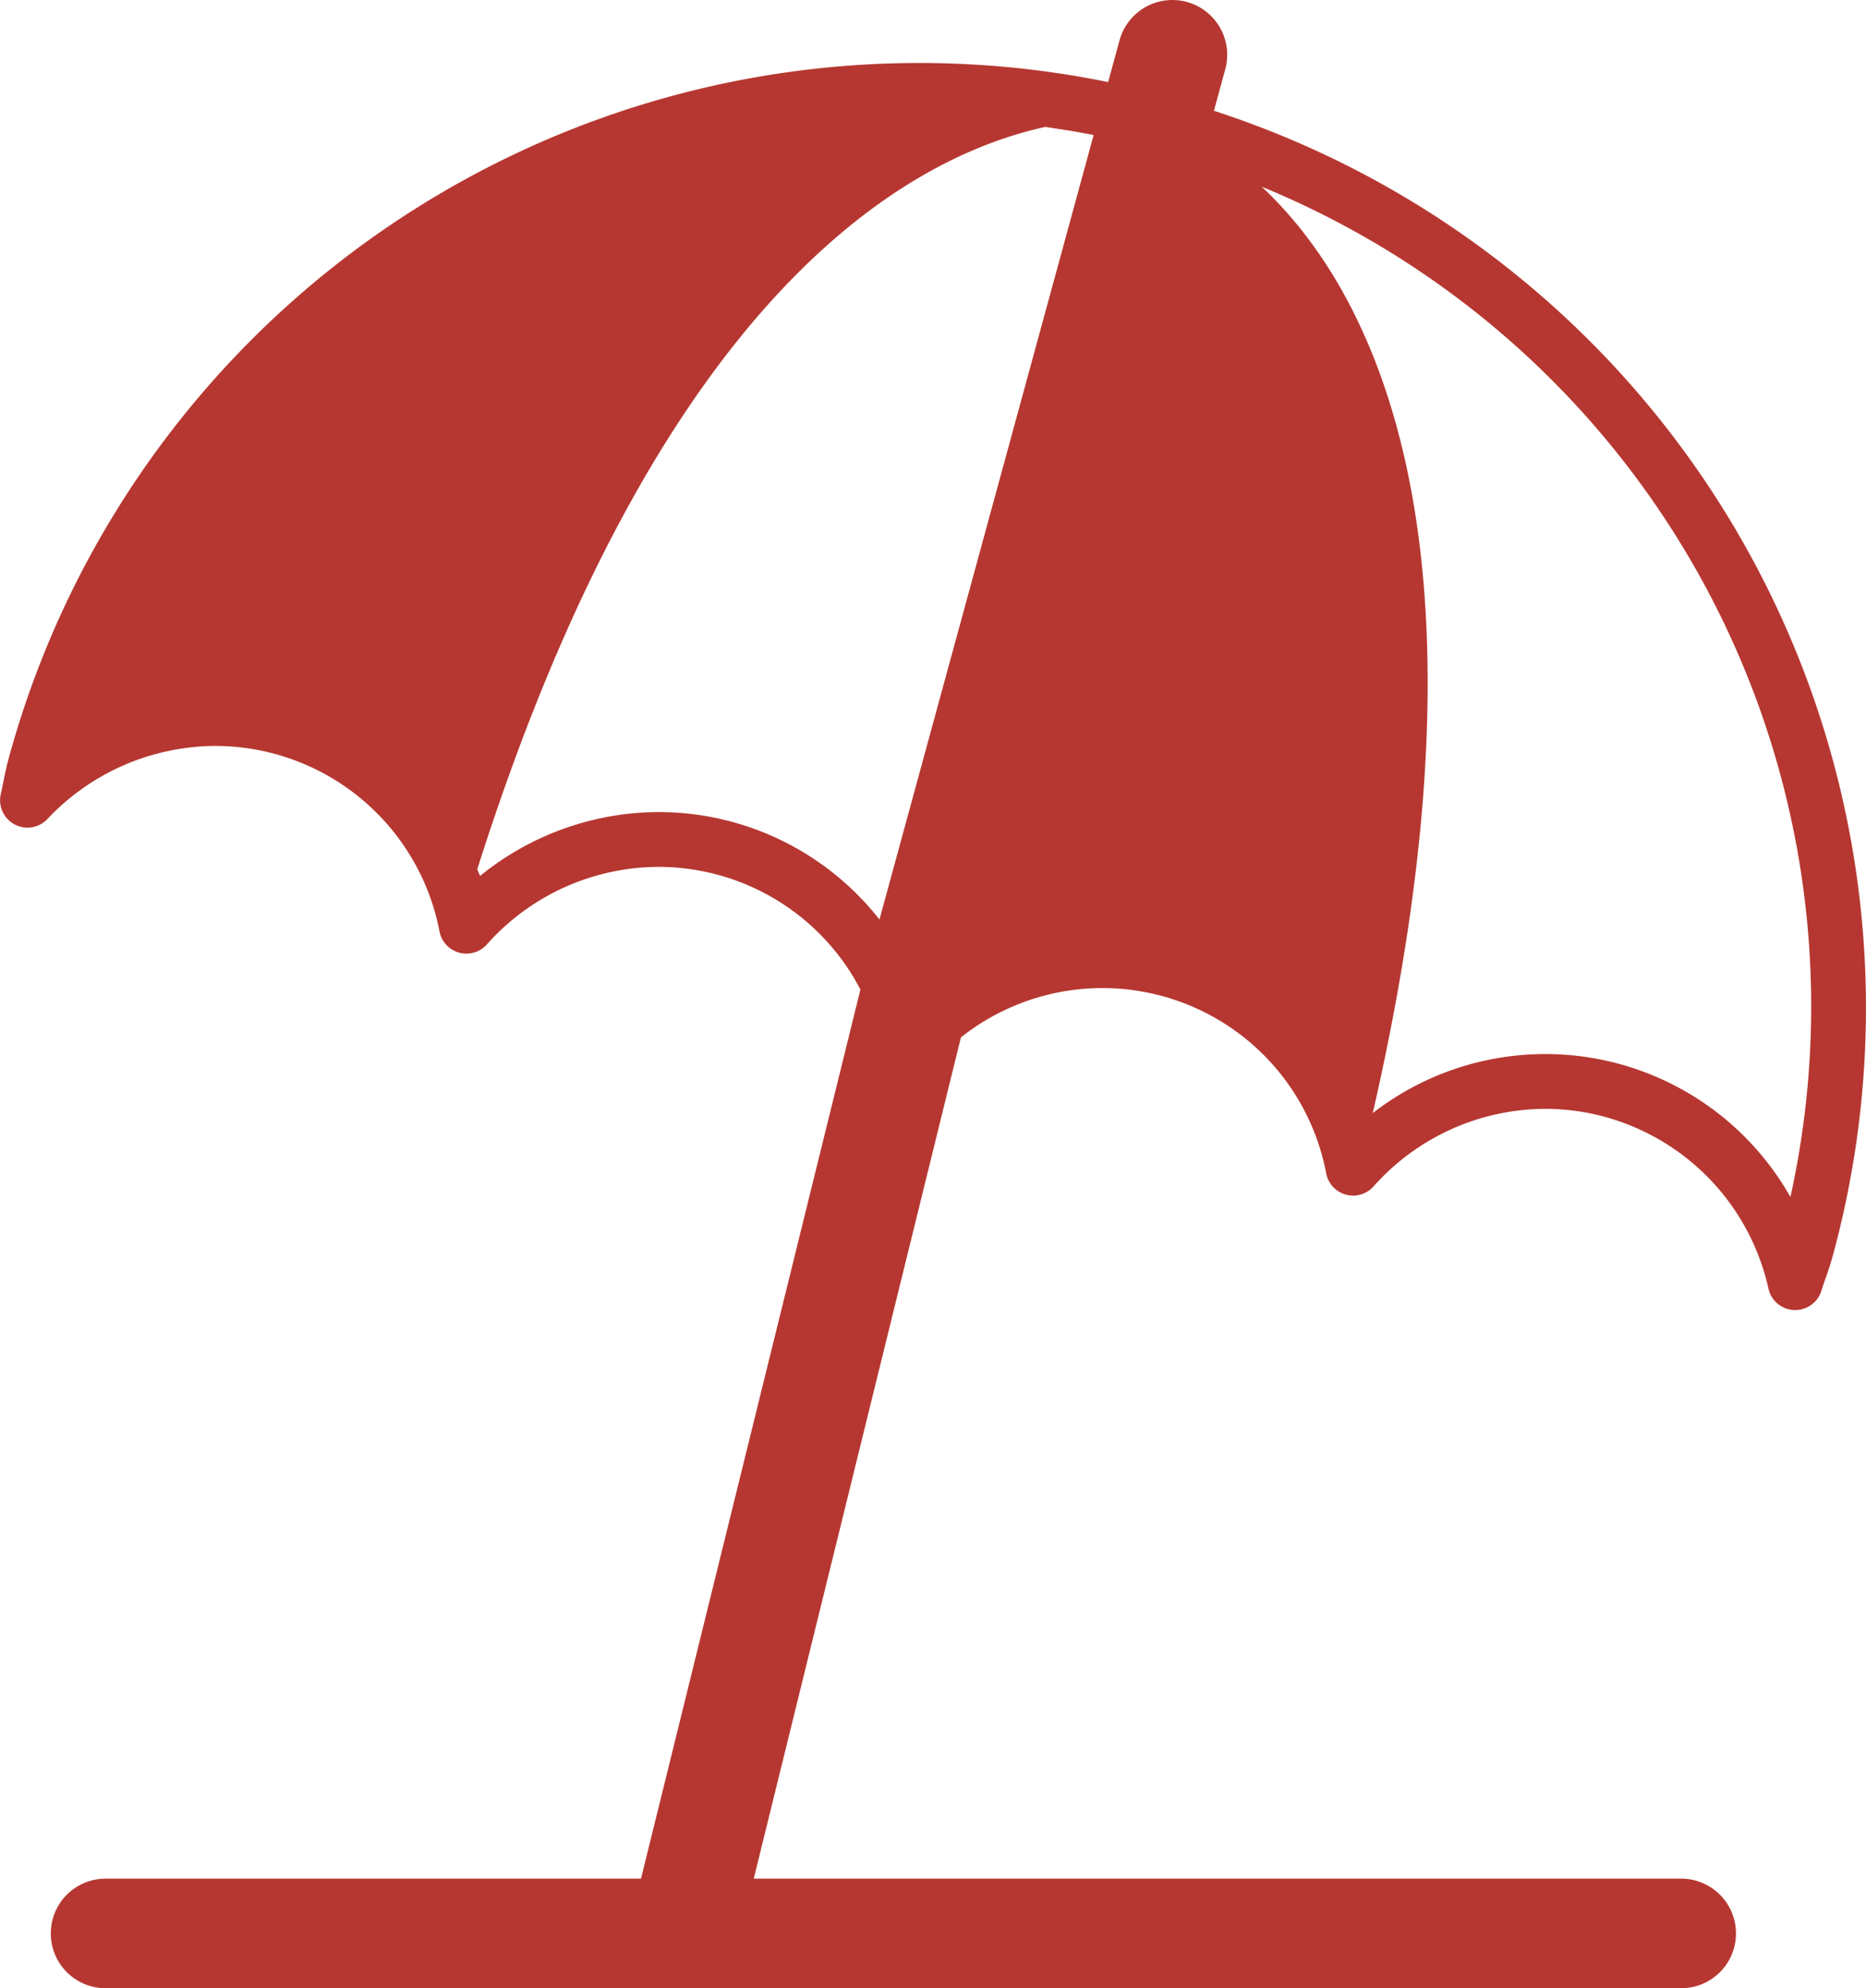
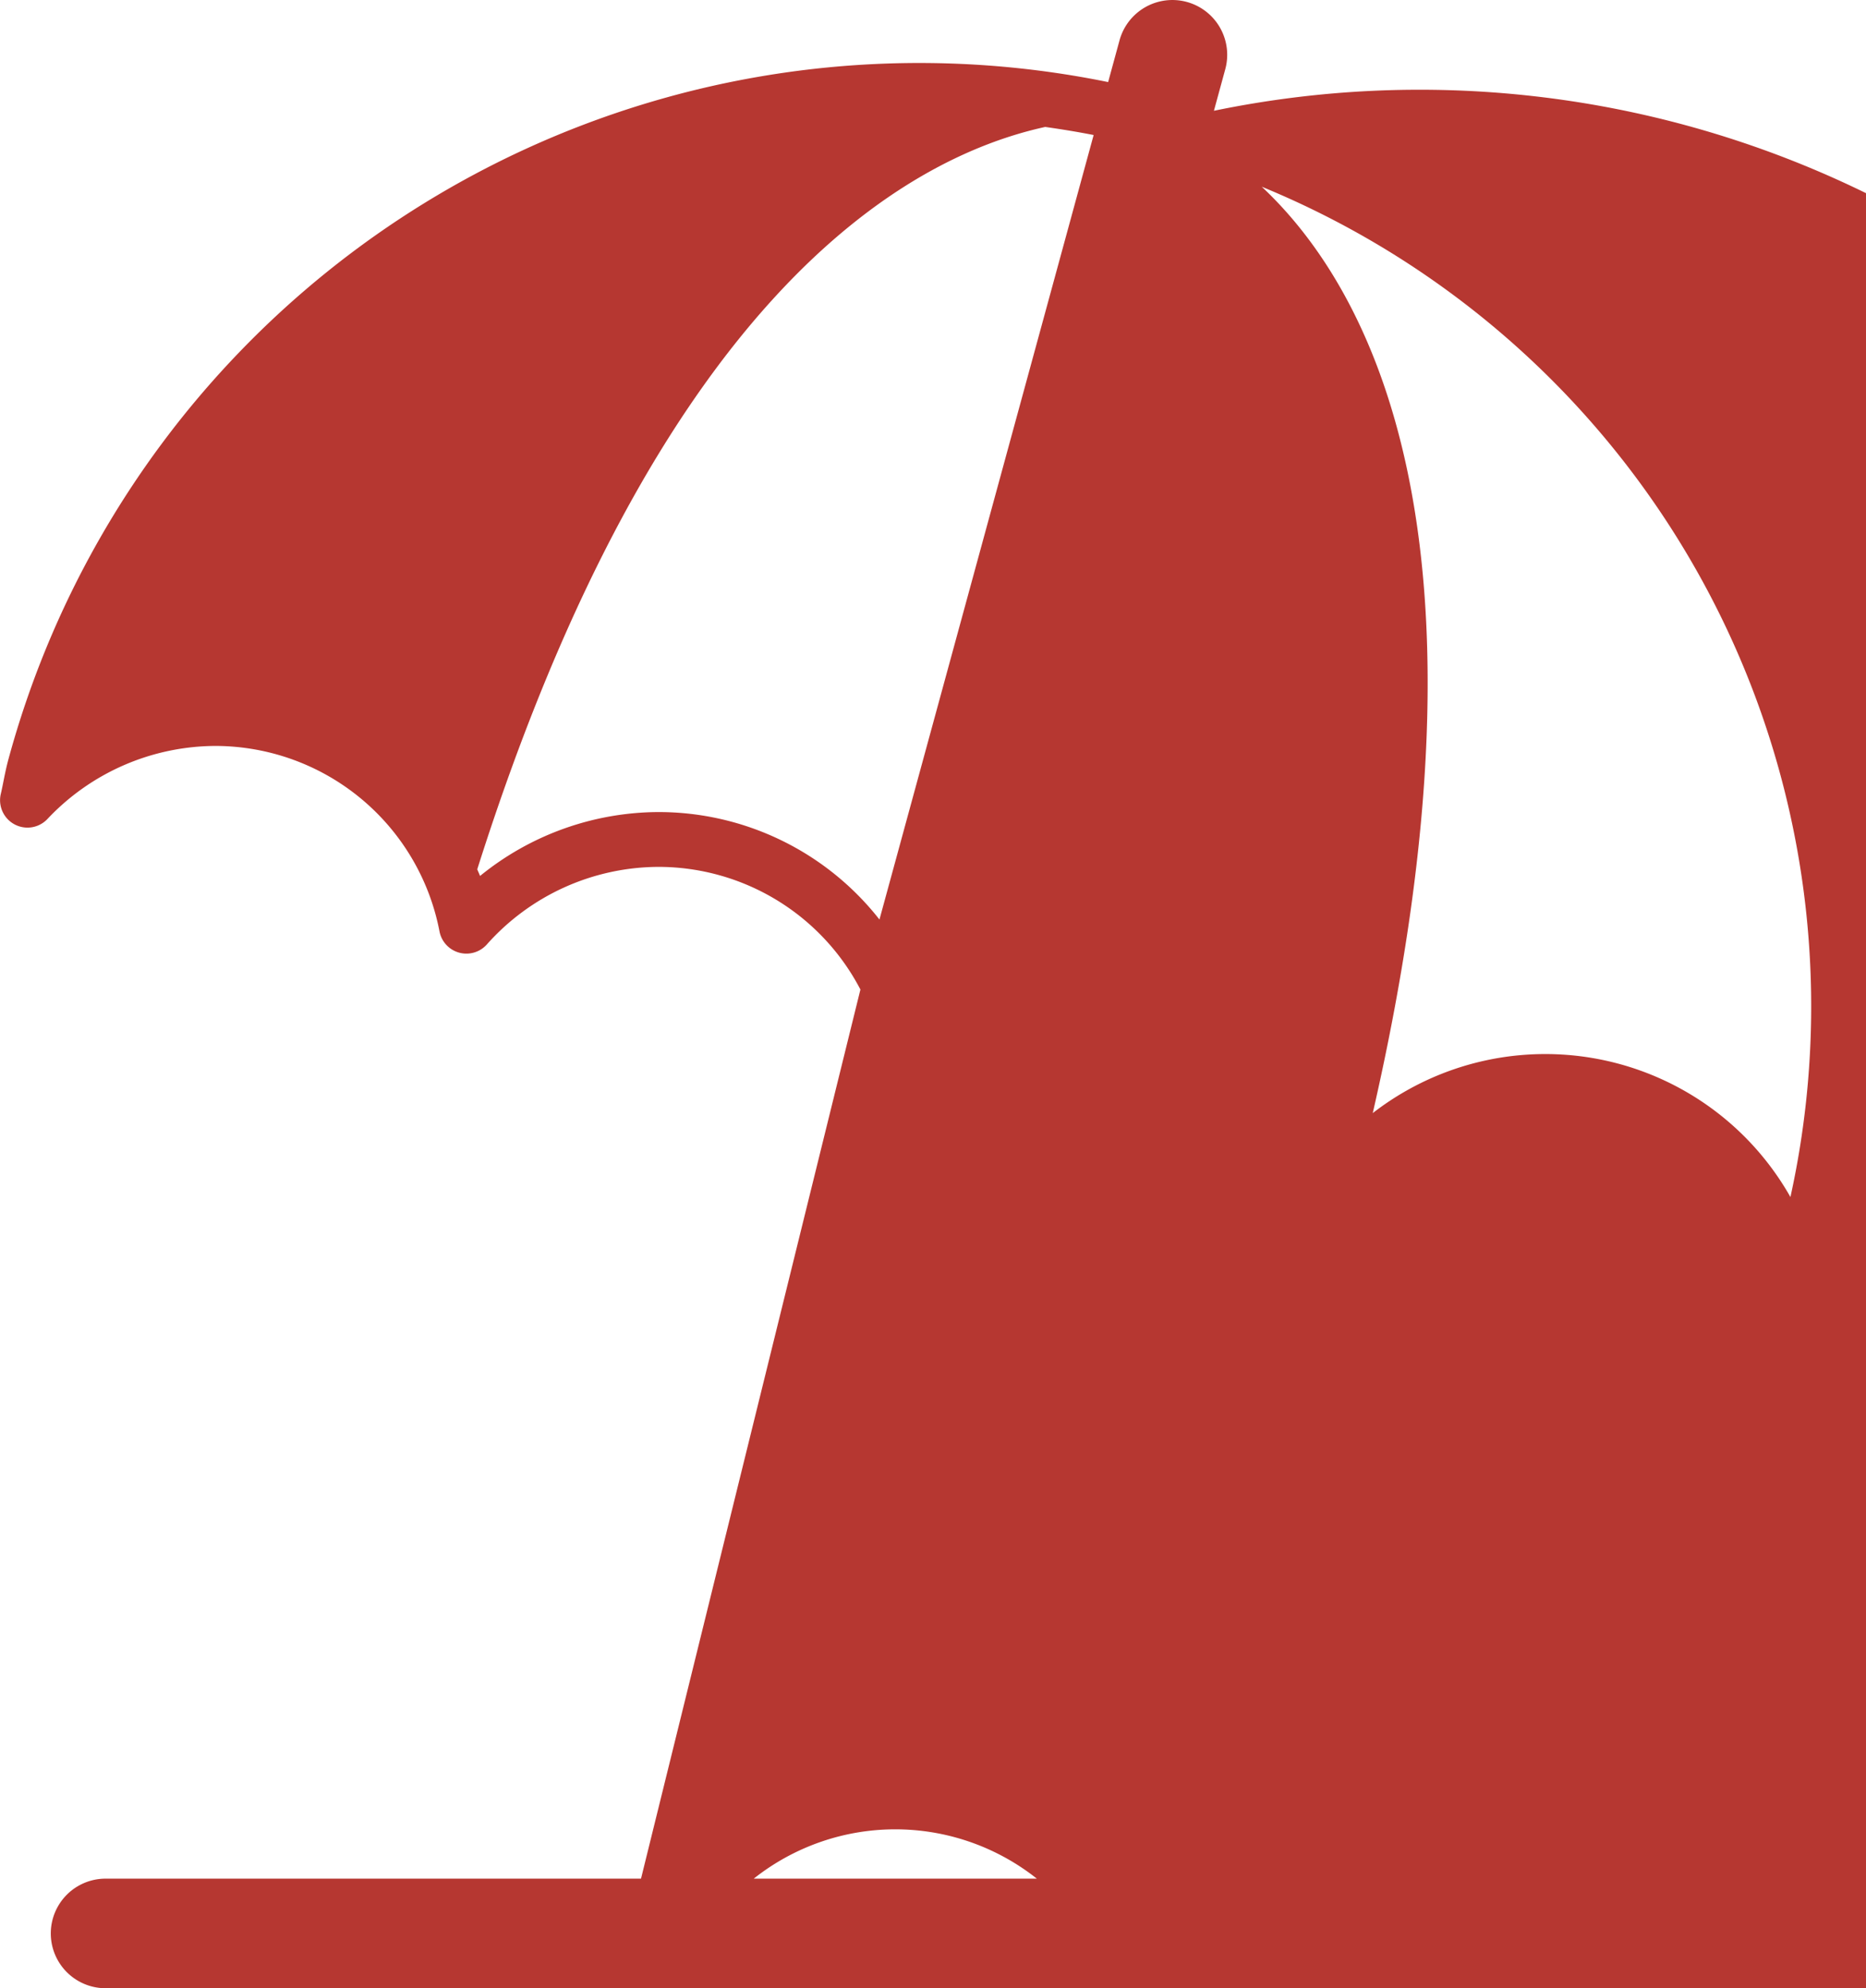
<svg xmlns="http://www.w3.org/2000/svg" width="128.95" height="137.426" viewBox="0 0 128.95 137.426">
-   <path d="M242.4,132.1l.784-2.872a3.787,3.787,0,1,0-7.308-1.993l-.786,2.881a65.225,65.225,0,0,0-76,46.825c-.245.912-.364,1.71-.524,2.384a1.894,1.894,0,0,0,3.219,1.732,16.021,16.021,0,0,1,11.6-5.055,15.794,15.794,0,0,1,15.5,12.828,1.893,1.893,0,0,0,3.27.894,15.94,15.94,0,0,1,11.859-5.363,15.748,15.748,0,0,1,13.957,8.478l-15.162,61.455h-37a3.787,3.787,0,1,0,0,7.574H274.69a3.787,3.787,0,1,0,0-7.574H210.6l14.316-58.146a15.736,15.736,0,0,1,25.244,9.407,1.893,1.893,0,0,0,3.27.894,15.94,15.94,0,0,1,11.859-5.363,15.646,15.646,0,0,1,4.155.561,15.88,15.88,0,0,1,11.28,11.876,1.893,1.893,0,0,0,3.652.143c.206-.661.509-1.411.761-2.317v0A65.189,65.189,0,0,0,242.4,132.1M219.287,188a19.4,19.4,0,0,0-15.275-7.428,19.637,19.637,0,0,0-12.327,4.417c-.058-.156-.131-.306-.193-.459,12.473-39.337,29.387-49.153,39.249-51.313,1.114.158,2.23.339,3.347.559Zm62.952,19.18a19.458,19.458,0,0,0-28.863-5.8c9.193-40.052-.287-57.114-7.671-64.031a61.252,61.252,0,0,1,36.535,69.831" transform="translate(-158.512 -124.443)" fill="#b63731" />
+   <path d="M242.4,132.1l.784-2.872a3.787,3.787,0,1,0-7.308-1.993l-.786,2.881a65.225,65.225,0,0,0-76,46.825c-.245.912-.364,1.71-.524,2.384a1.894,1.894,0,0,0,3.219,1.732,16.021,16.021,0,0,1,11.6-5.055,15.794,15.794,0,0,1,15.5,12.828,1.893,1.893,0,0,0,3.27.894,15.94,15.94,0,0,1,11.859-5.363,15.748,15.748,0,0,1,13.957,8.478l-15.162,61.455h-37a3.787,3.787,0,1,0,0,7.574H274.69a3.787,3.787,0,1,0,0-7.574H210.6a15.736,15.736,0,0,1,25.244,9.407,1.893,1.893,0,0,0,3.27.894,15.94,15.94,0,0,1,11.859-5.363,15.646,15.646,0,0,1,4.155.561,15.88,15.88,0,0,1,11.28,11.876,1.893,1.893,0,0,0,3.652.143c.206-.661.509-1.411.761-2.317v0A65.189,65.189,0,0,0,242.4,132.1M219.287,188a19.4,19.4,0,0,0-15.275-7.428,19.637,19.637,0,0,0-12.327,4.417c-.058-.156-.131-.306-.193-.459,12.473-39.337,29.387-49.153,39.249-51.313,1.114.158,2.23.339,3.347.559Zm62.952,19.18a19.458,19.458,0,0,0-28.863-5.8c9.193-40.052-.287-57.114-7.671-64.031a61.252,61.252,0,0,1,36.535,69.831" transform="translate(-158.512 -124.443)" fill="#b63731" />
</svg>